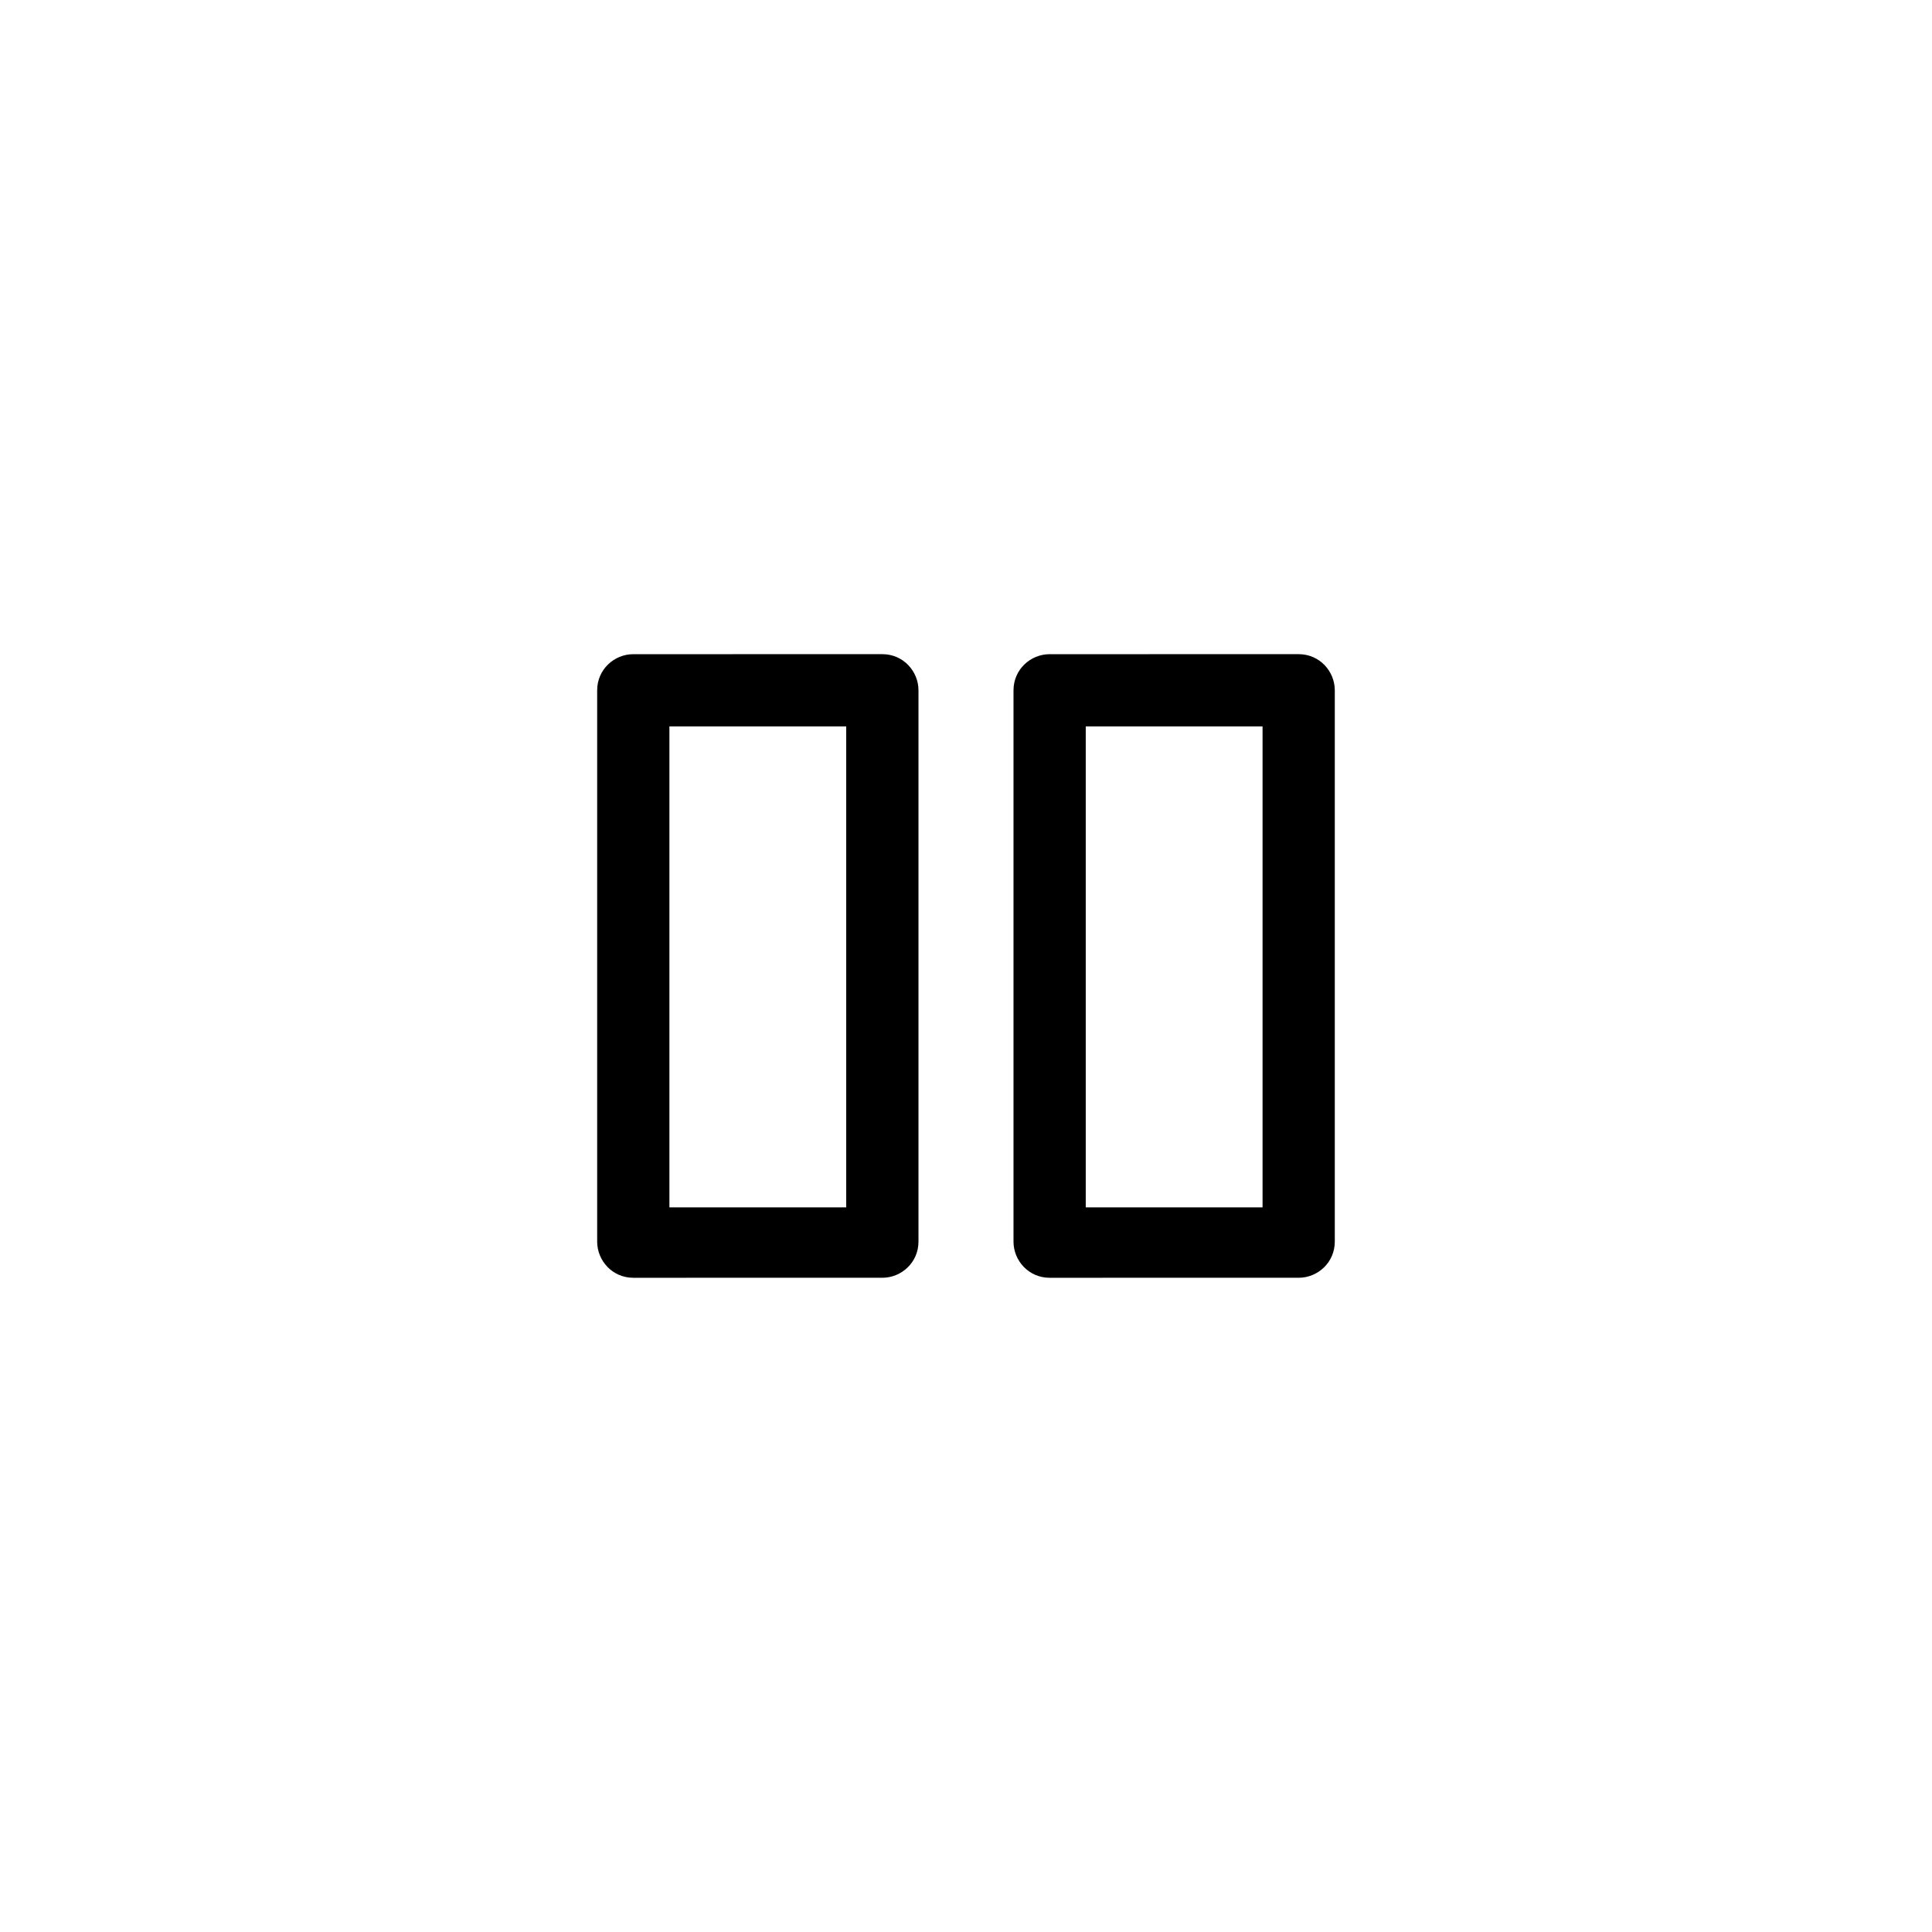
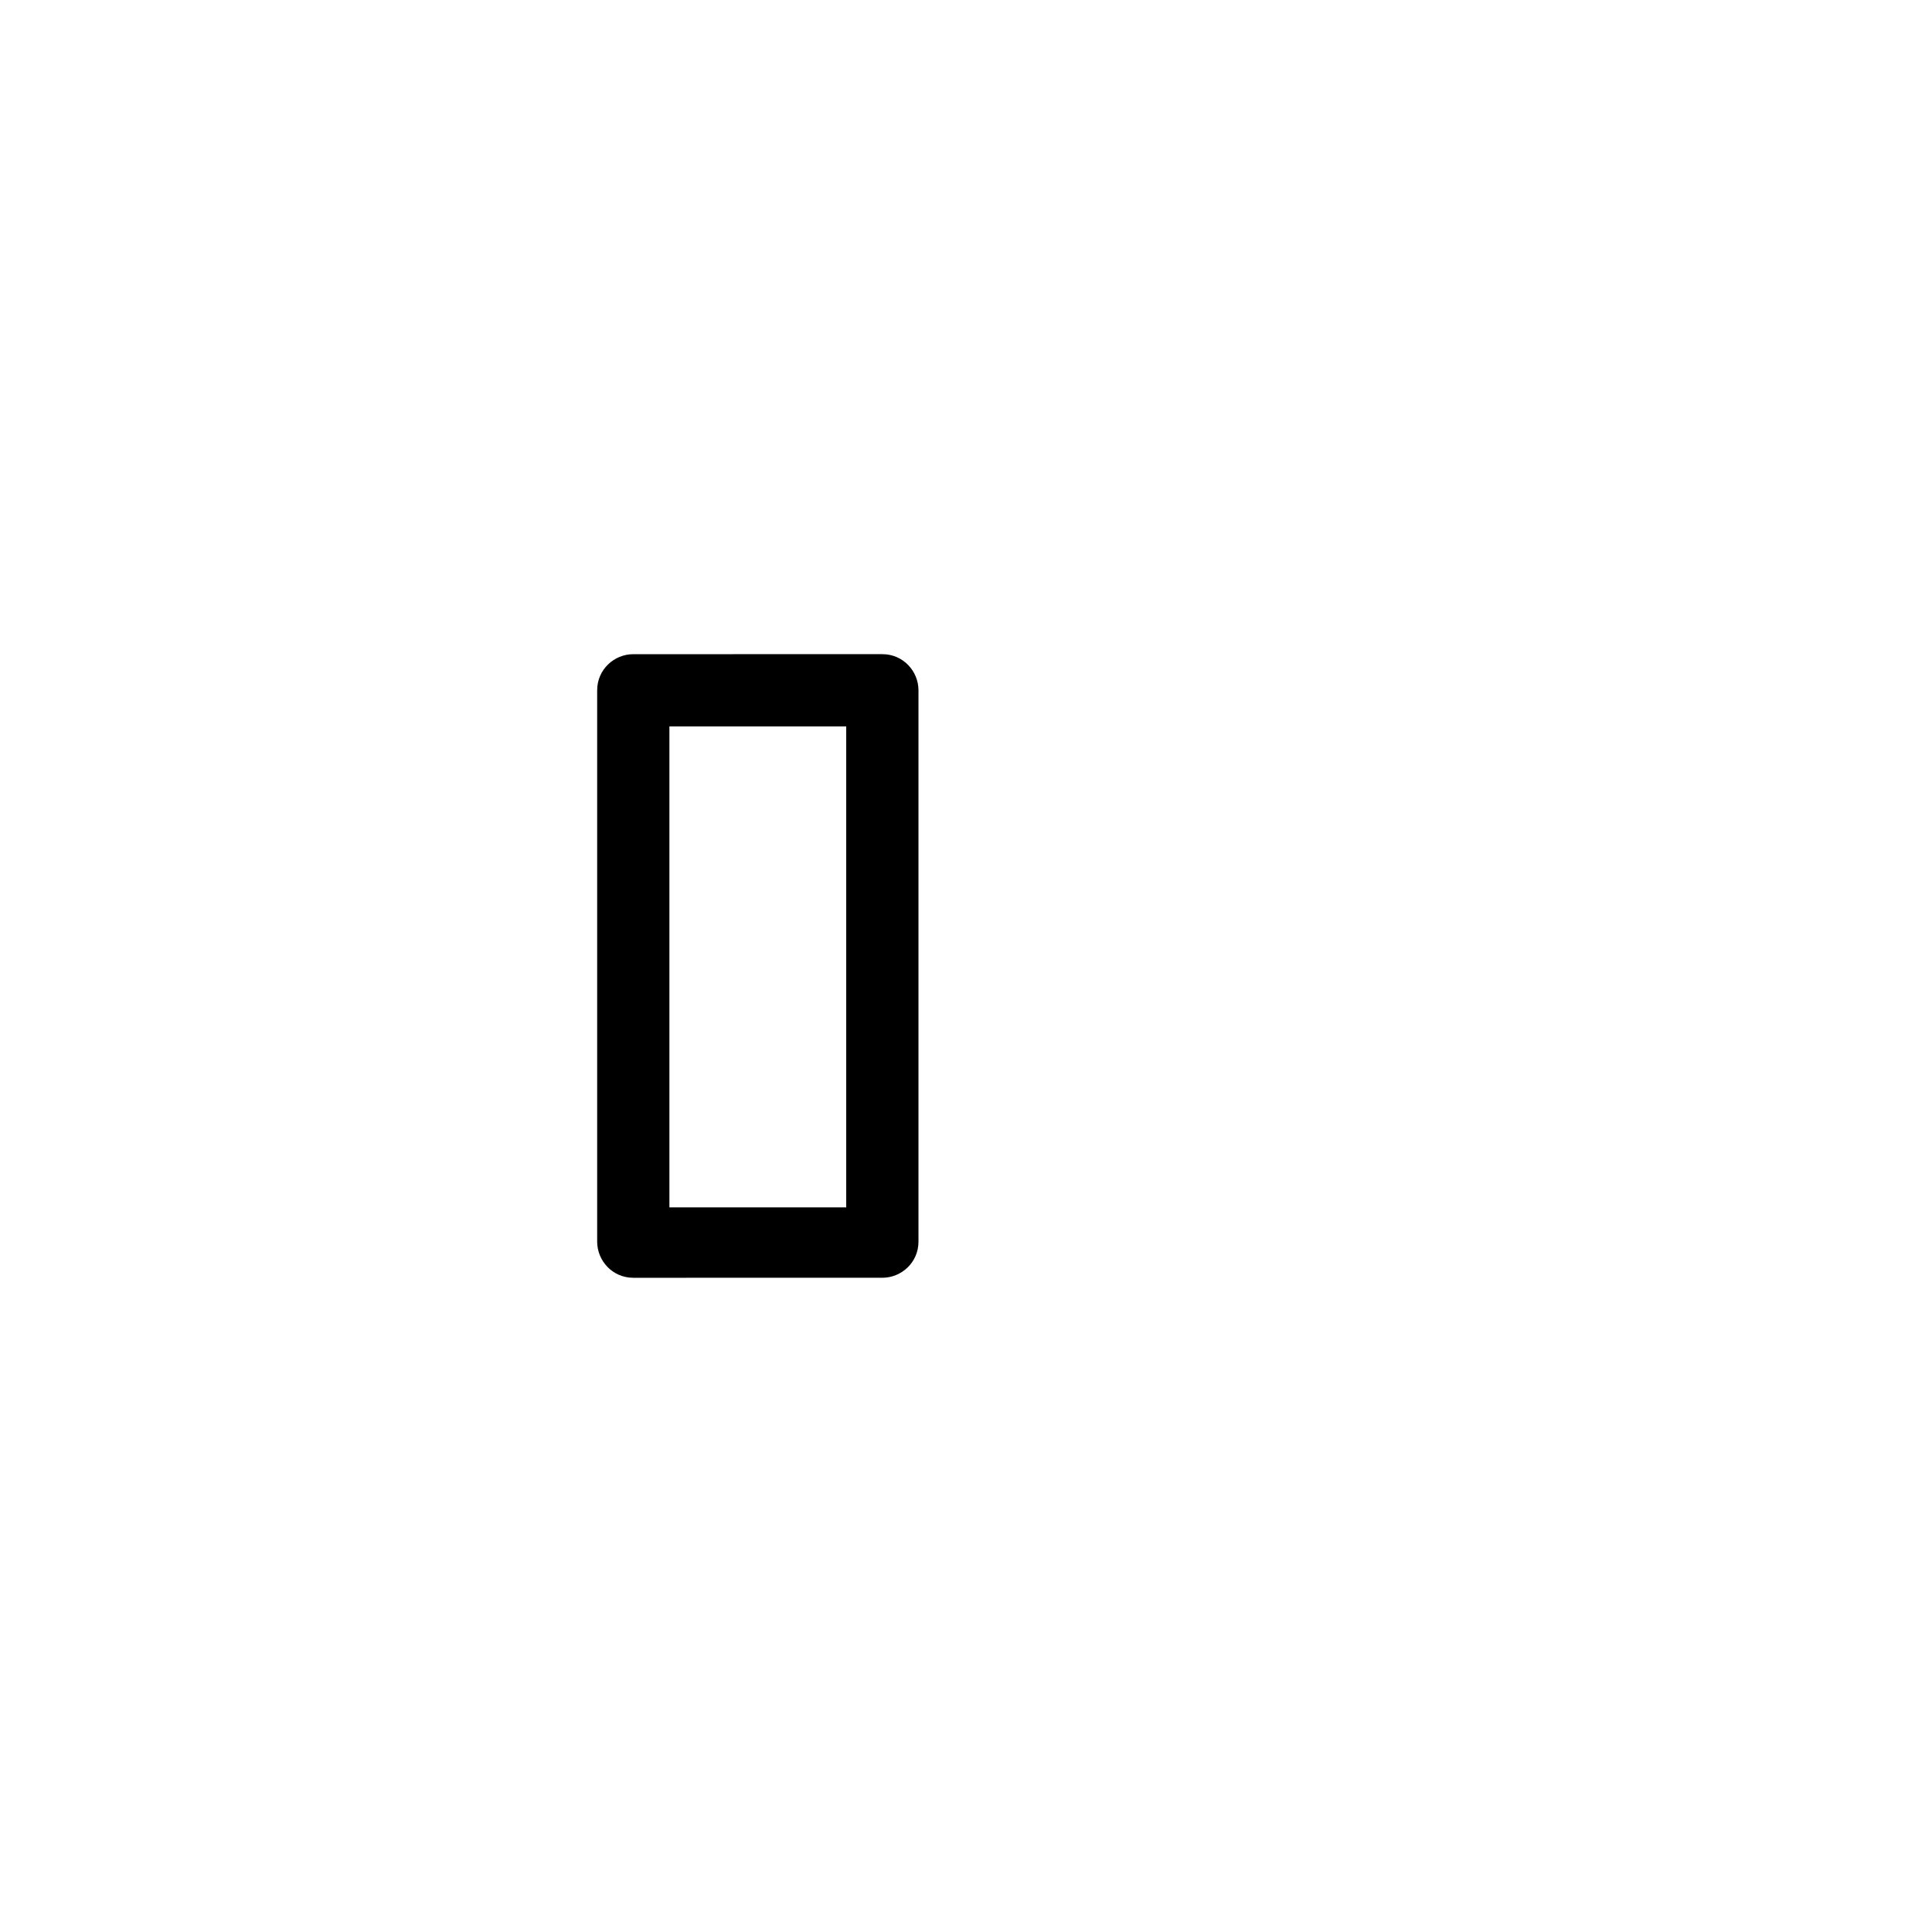
<svg xmlns="http://www.w3.org/2000/svg" fill="#000000" width="800px" height="800px" version="1.1" viewBox="144 144 512 512">
  <g>
    <path d="m377.83 482.62c5.039 0 9.574-4.031 9.574-9.574v-146.11c0-5.039-4.031-9.574-9.574-9.574l-66 0.004c-5.039 0-9.574 4.031-9.574 9.574v146.11c0 5.039 4.031 9.574 9.574 9.574zm-56.43-146.11h46.855v127.46h-46.855z" />
-     <path d="m488.16 482.62c5.039 0 9.574-4.031 9.574-9.574v-146.11c0-5.039-4.031-9.574-9.574-9.574l-65.996 0.004c-5.039 0-9.574 4.031-9.574 9.574v146.11c0 5.039 4.031 9.574 9.574 9.574zm-56.426-146.11h46.855v127.46h-46.855z" />
  </g>
</svg>